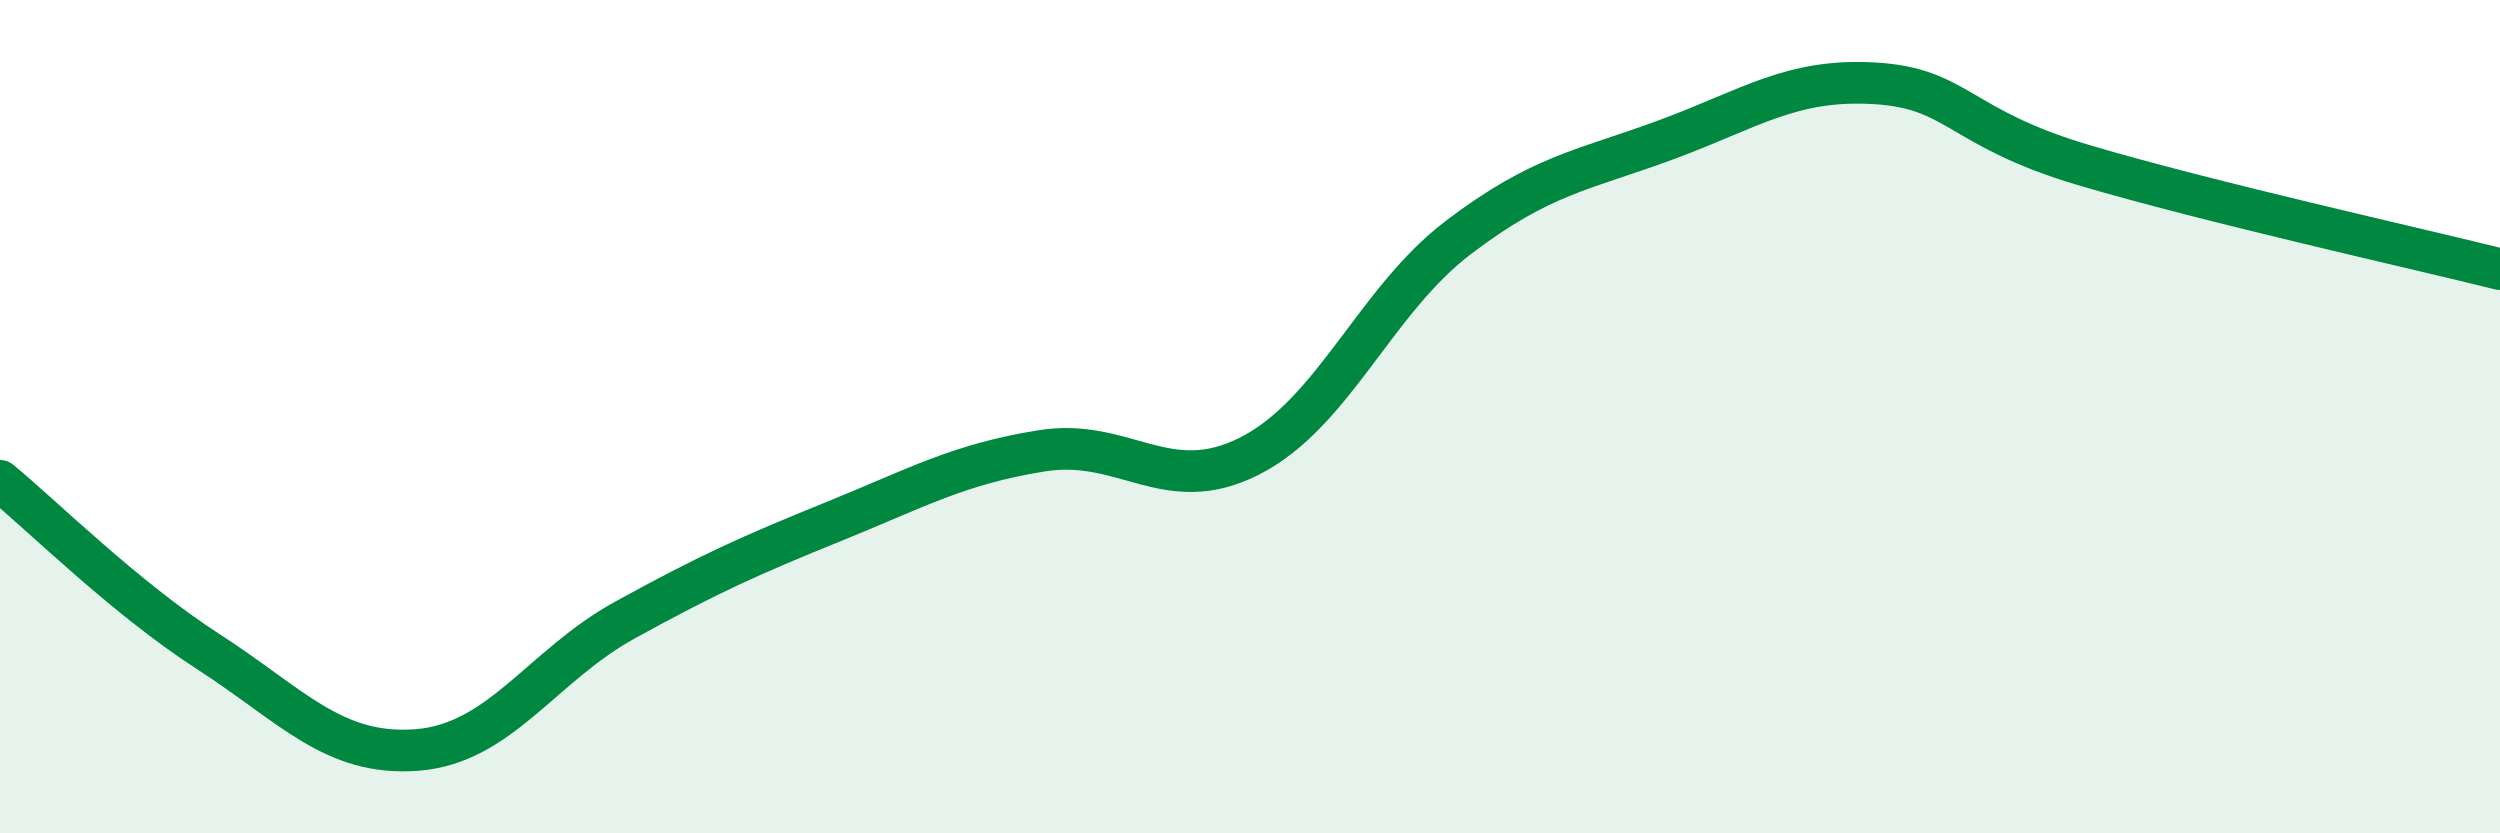
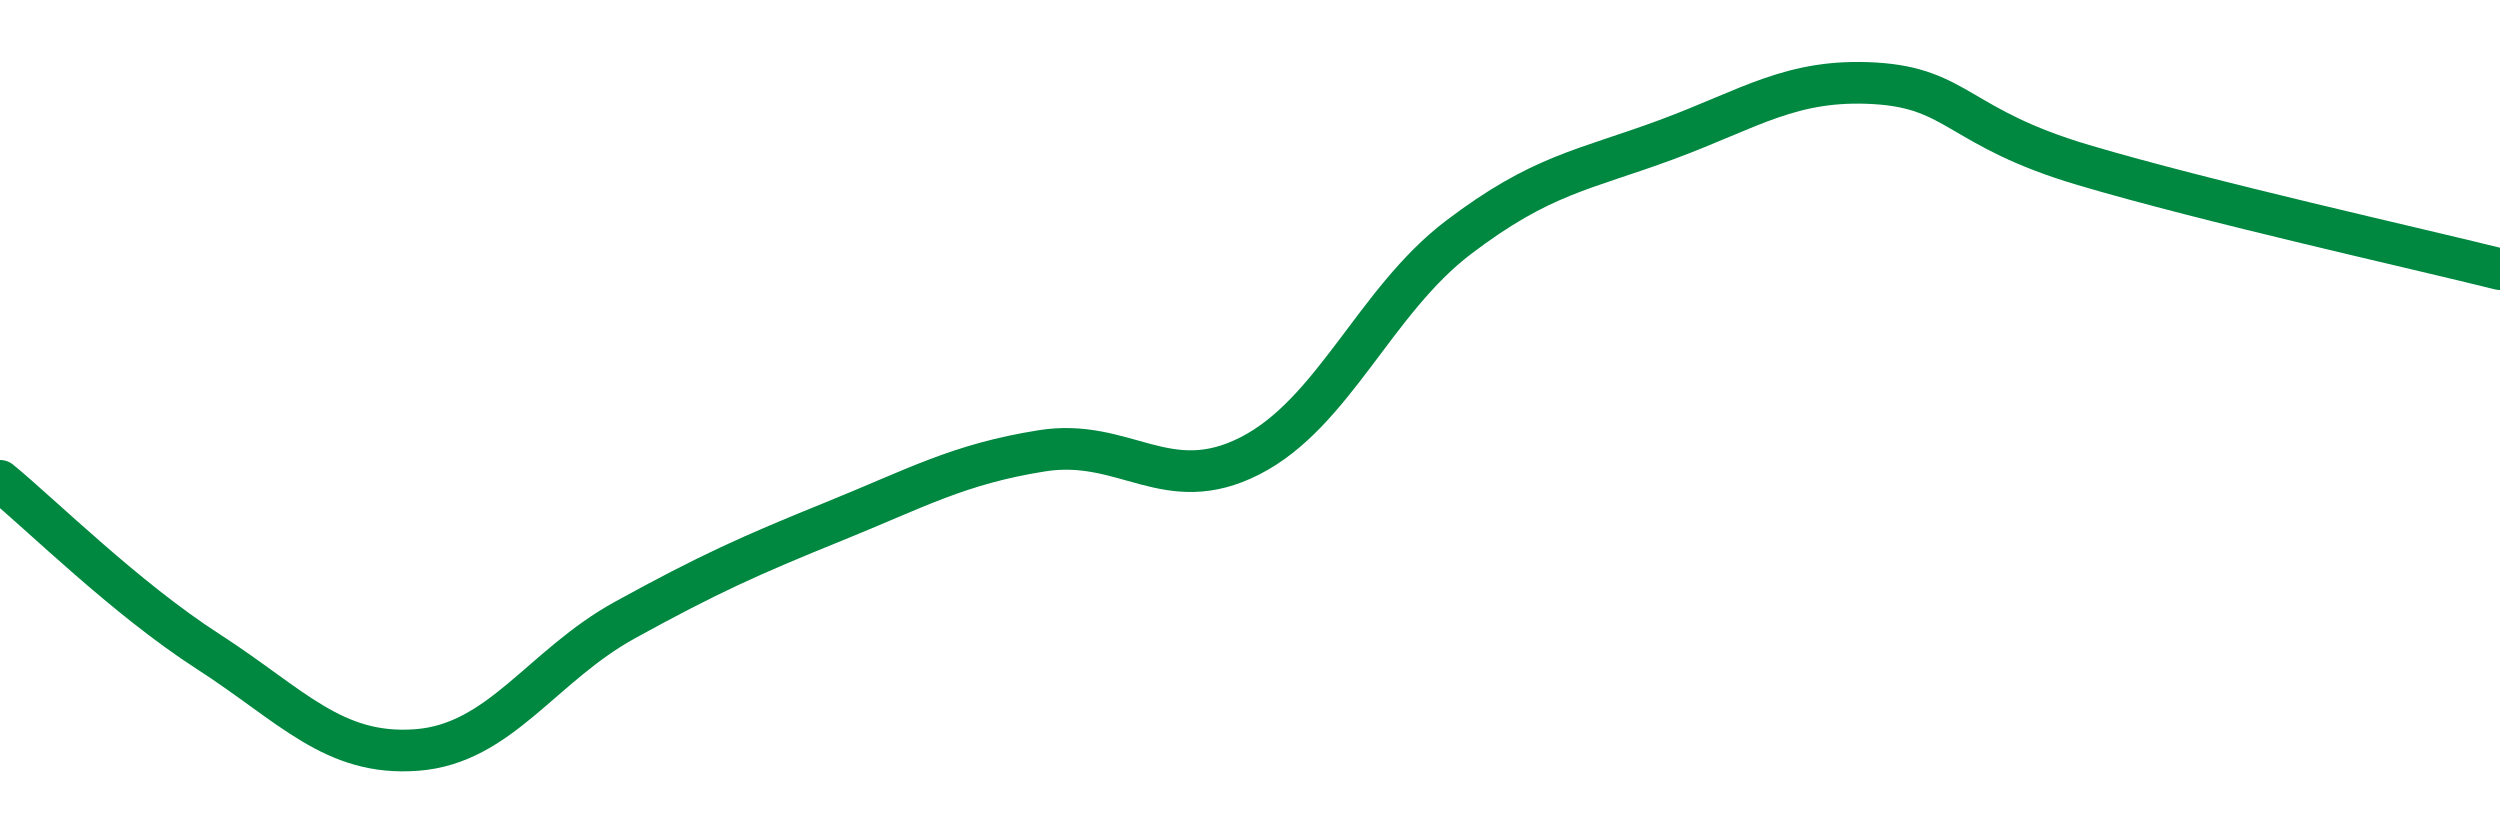
<svg xmlns="http://www.w3.org/2000/svg" width="60" height="20" viewBox="0 0 60 20">
-   <path d="M 0,11.54 C 1,12.36 3,14.35 5,15.64 C 7,16.93 8,18.15 10,18 C 12,17.85 13,15.98 15,14.88 C 17,13.78 18,13.33 20,12.52 C 22,11.71 23,11.14 25,10.82 C 27,10.5 28,11.96 30,10.94 C 32,9.92 33,7.22 35,5.7 C 37,4.18 38,4.09 40,3.35 C 42,2.61 43,1.88 45,2 C 47,2.12 47,3.07 50,3.96 C 53,4.85 58,5.96 60,6.46L60 20L0 20Z" fill="#008740" opacity="0.1" stroke-linecap="round" stroke-linejoin="round" />
  <path d="M 0,11.54 C 1,12.36 3,14.35 5,15.64 C 7,16.93 8,18.15 10,18 C 12,17.85 13,15.98 15,14.88 C 17,13.78 18,13.33 20,12.52 C 22,11.71 23,11.14 25,10.82 C 27,10.5 28,11.96 30,10.94 C 32,9.92 33,7.22 35,5.7 C 37,4.18 38,4.09 40,3.35 C 42,2.61 43,1.88 45,2 C 47,2.12 47,3.07 50,3.96 C 53,4.85 58,5.96 60,6.46" stroke="#008740" stroke-width="1" fill="none" stroke-linecap="round" stroke-linejoin="round" />
</svg>